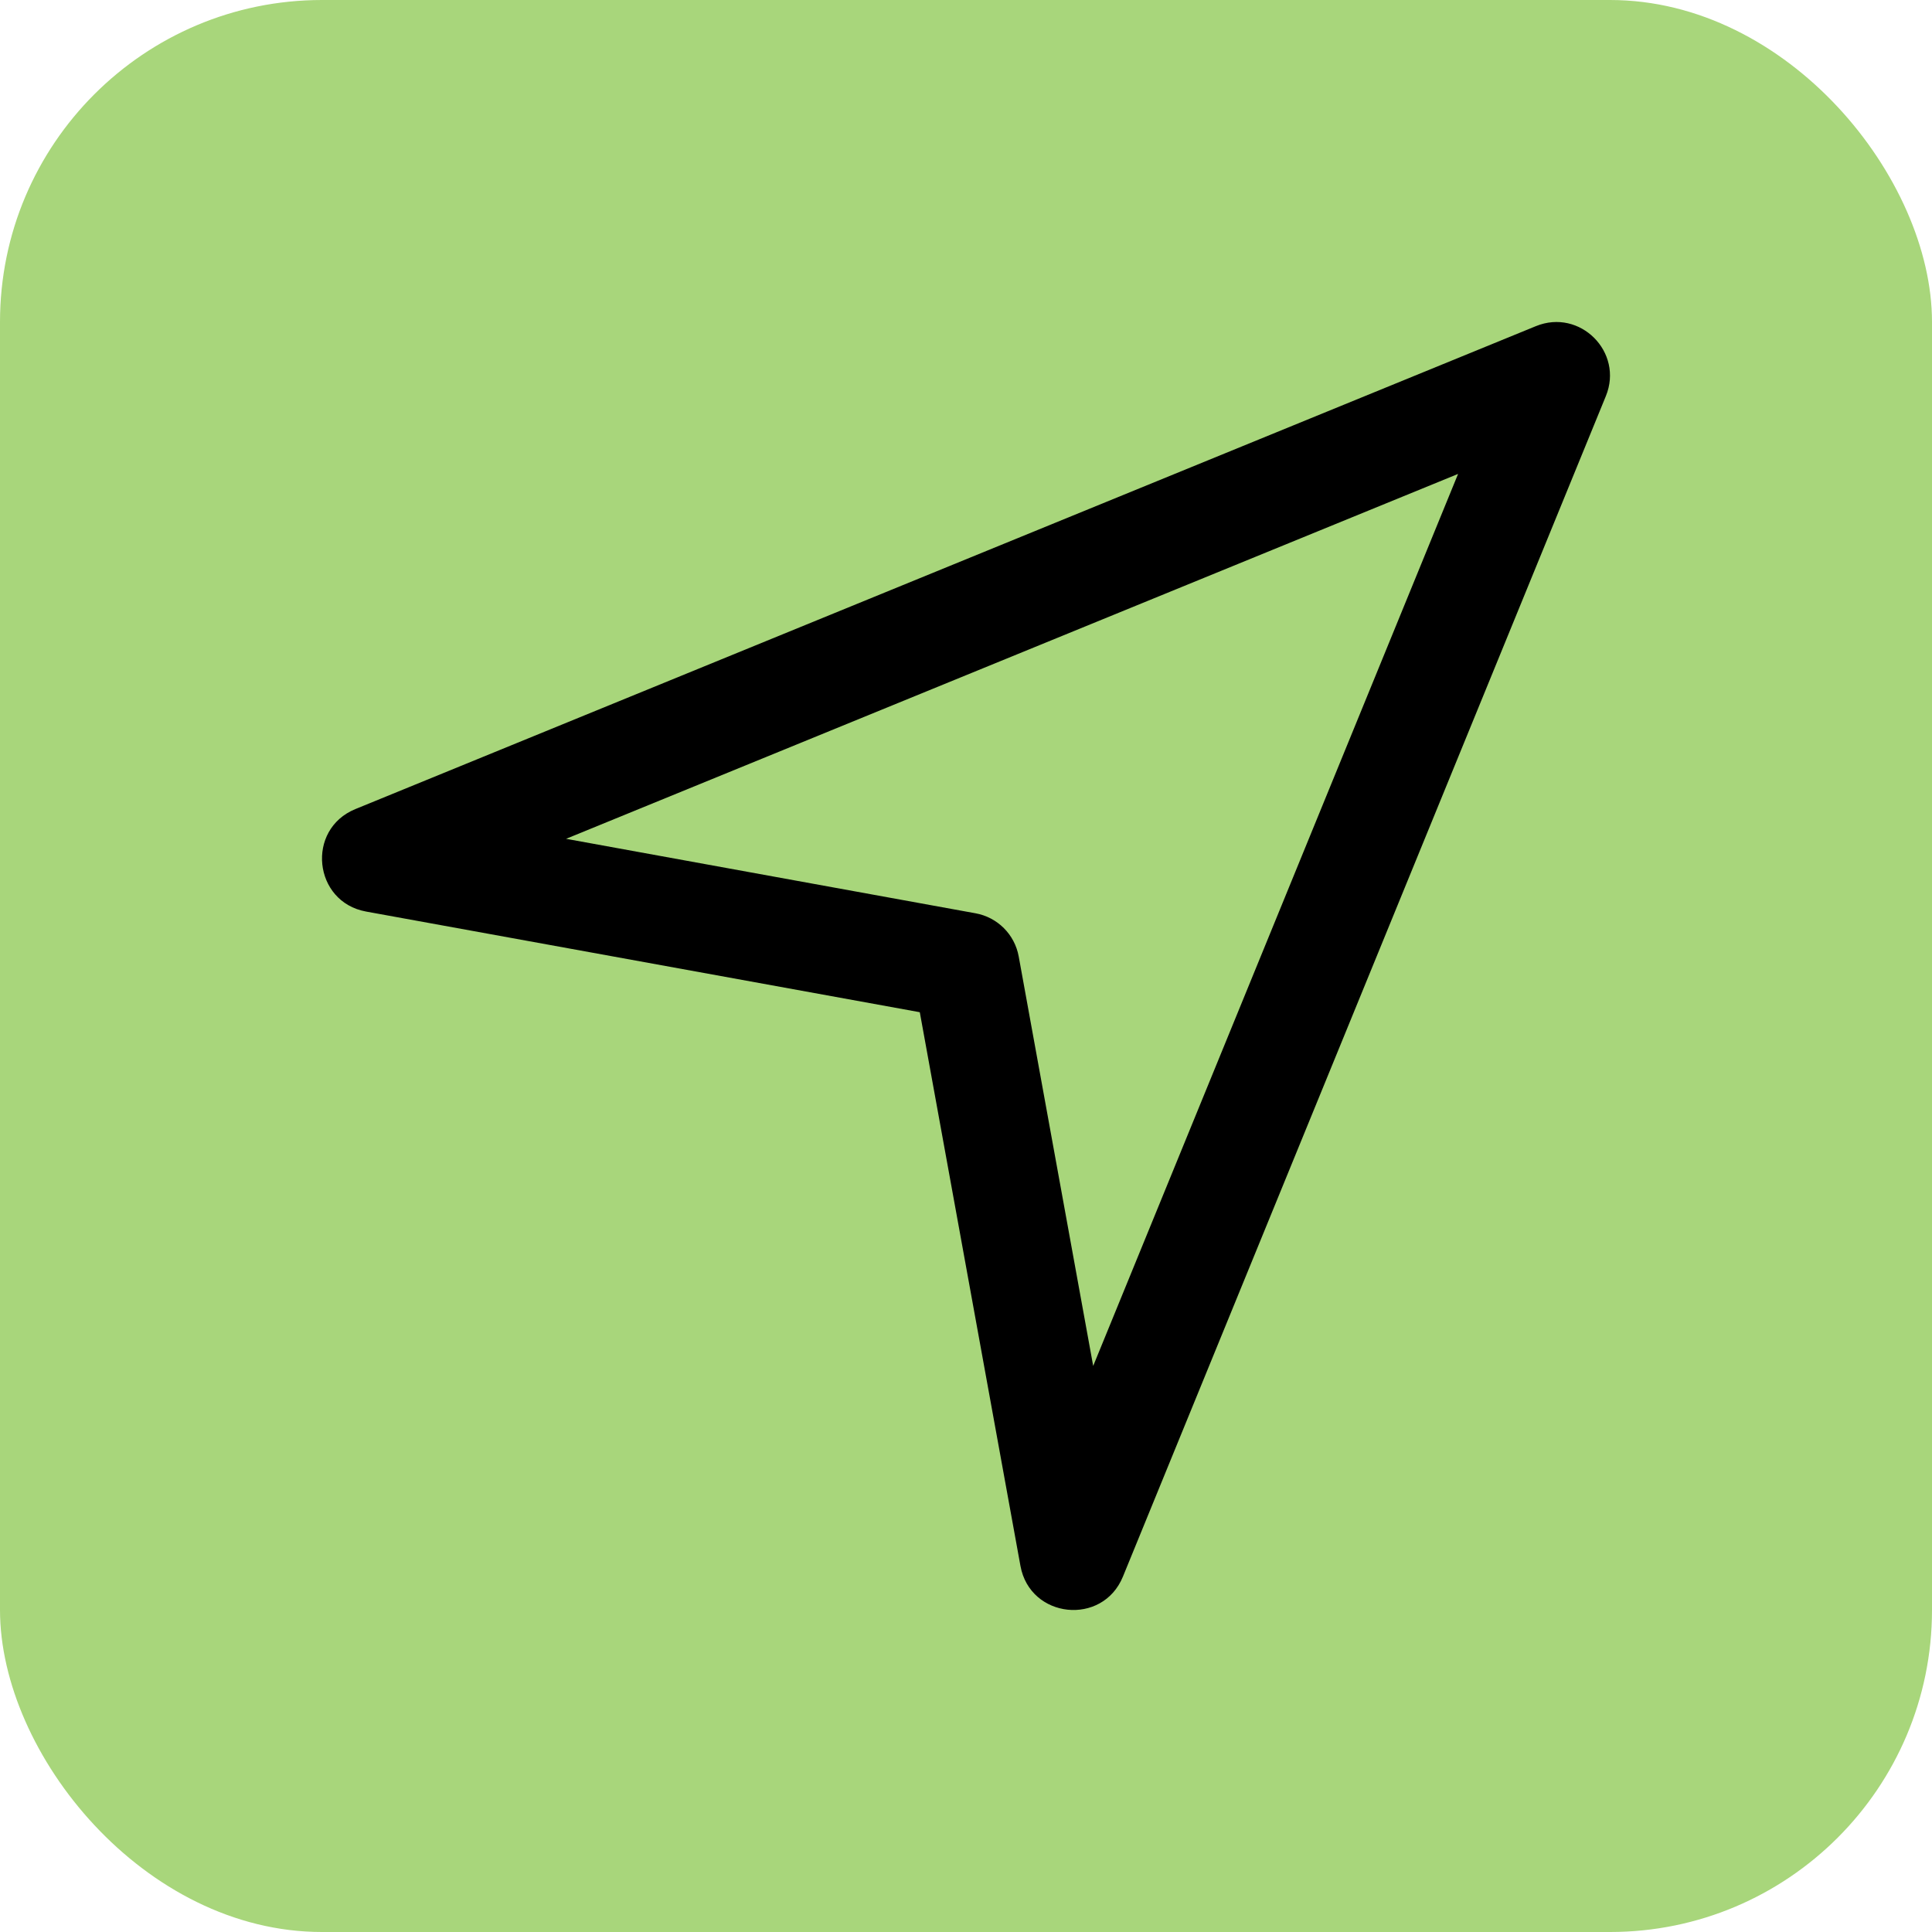
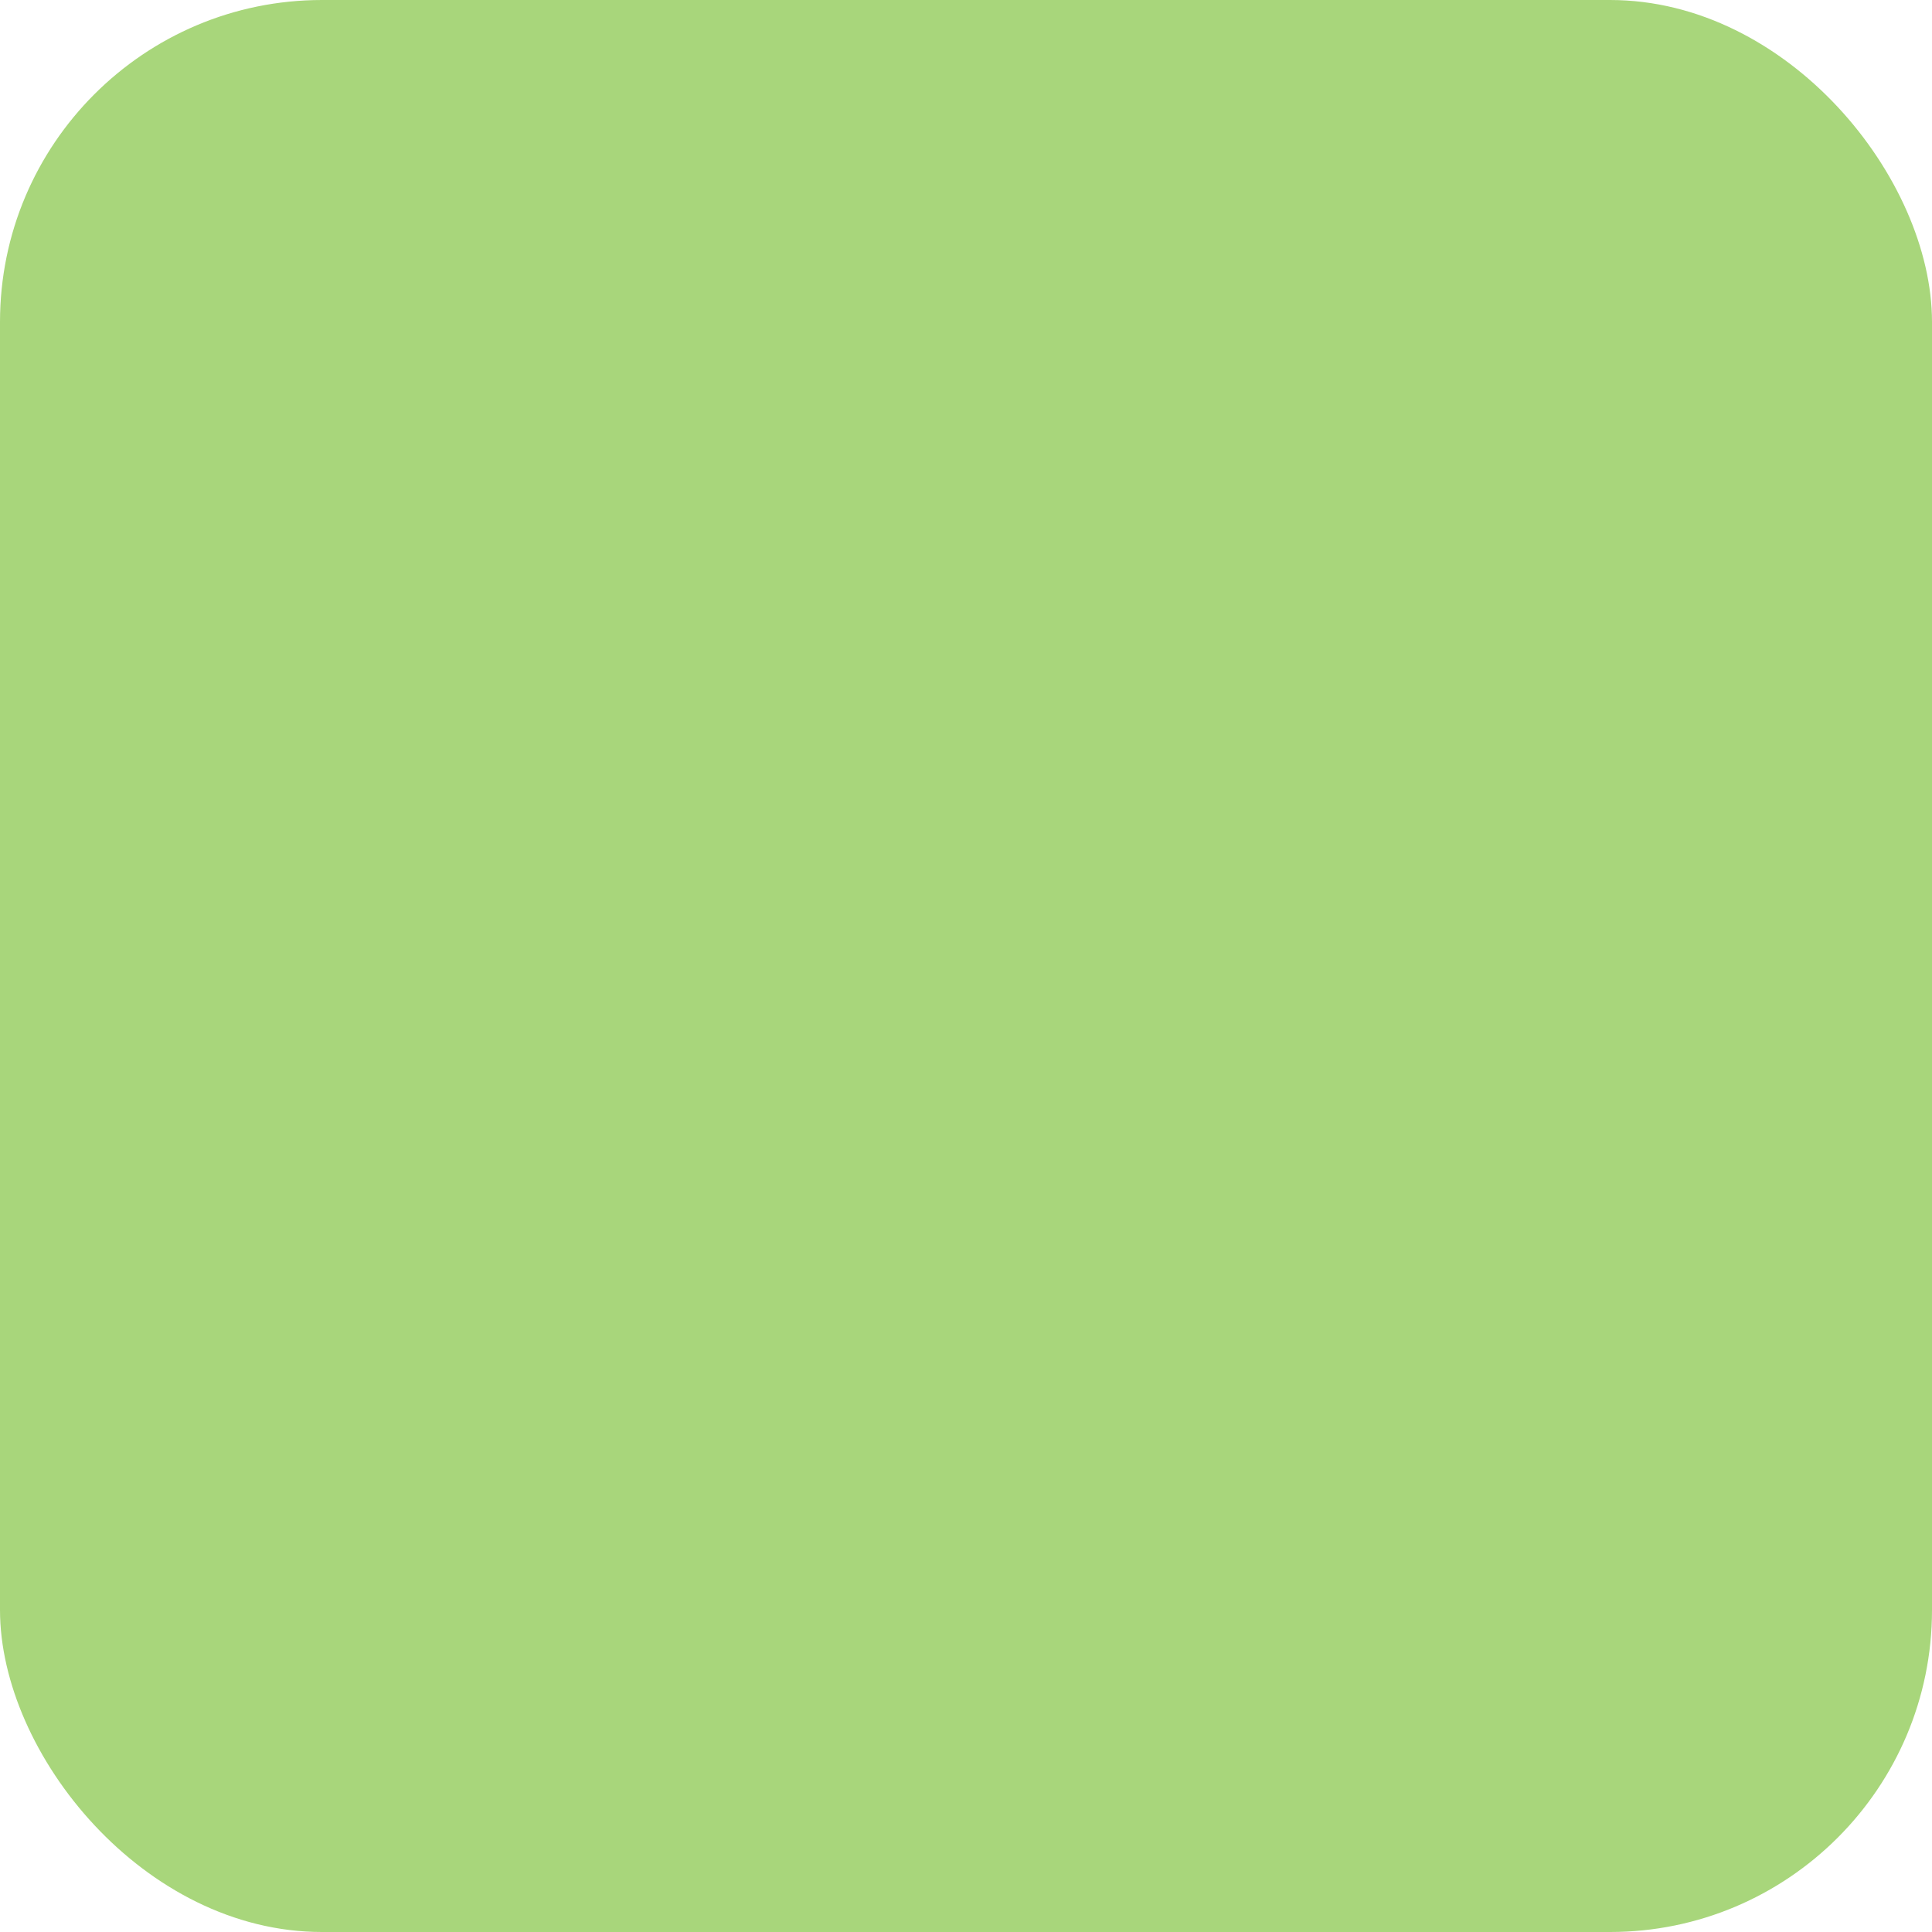
<svg xmlns="http://www.w3.org/2000/svg" width="60" height="60" viewBox="0 0 60 60" fill="none">
  <rect width="60" height="60" rx="10" fill="#A8D67B" />
  <g clip-path="url(#clip0_586_19)">
-     <path d="M47.698 10.129L11.036 25.127C9.494 25.758 9.73 28.011 11.369 28.309L28.565 31.435L31.691 48.631C31.989 50.27 34.242 50.506 34.873 48.964L49.871 12.302C50.431 10.934 49.066 9.569 47.698 10.129ZM33.95 42.42L31.637 29.704C31.513 29.021 30.979 28.487 30.296 28.363L17.58 26.05L45.282 14.718L33.95 42.42Z" fill="black" />
-   </g>
+     </g>
  <defs>
    <clipPath id="clip0_586_19">
-       <rect width="40" height="40" fill="white" transform="translate(10 10)" />
-     </clipPath>
+       </clipPath>
  </defs>
</svg>